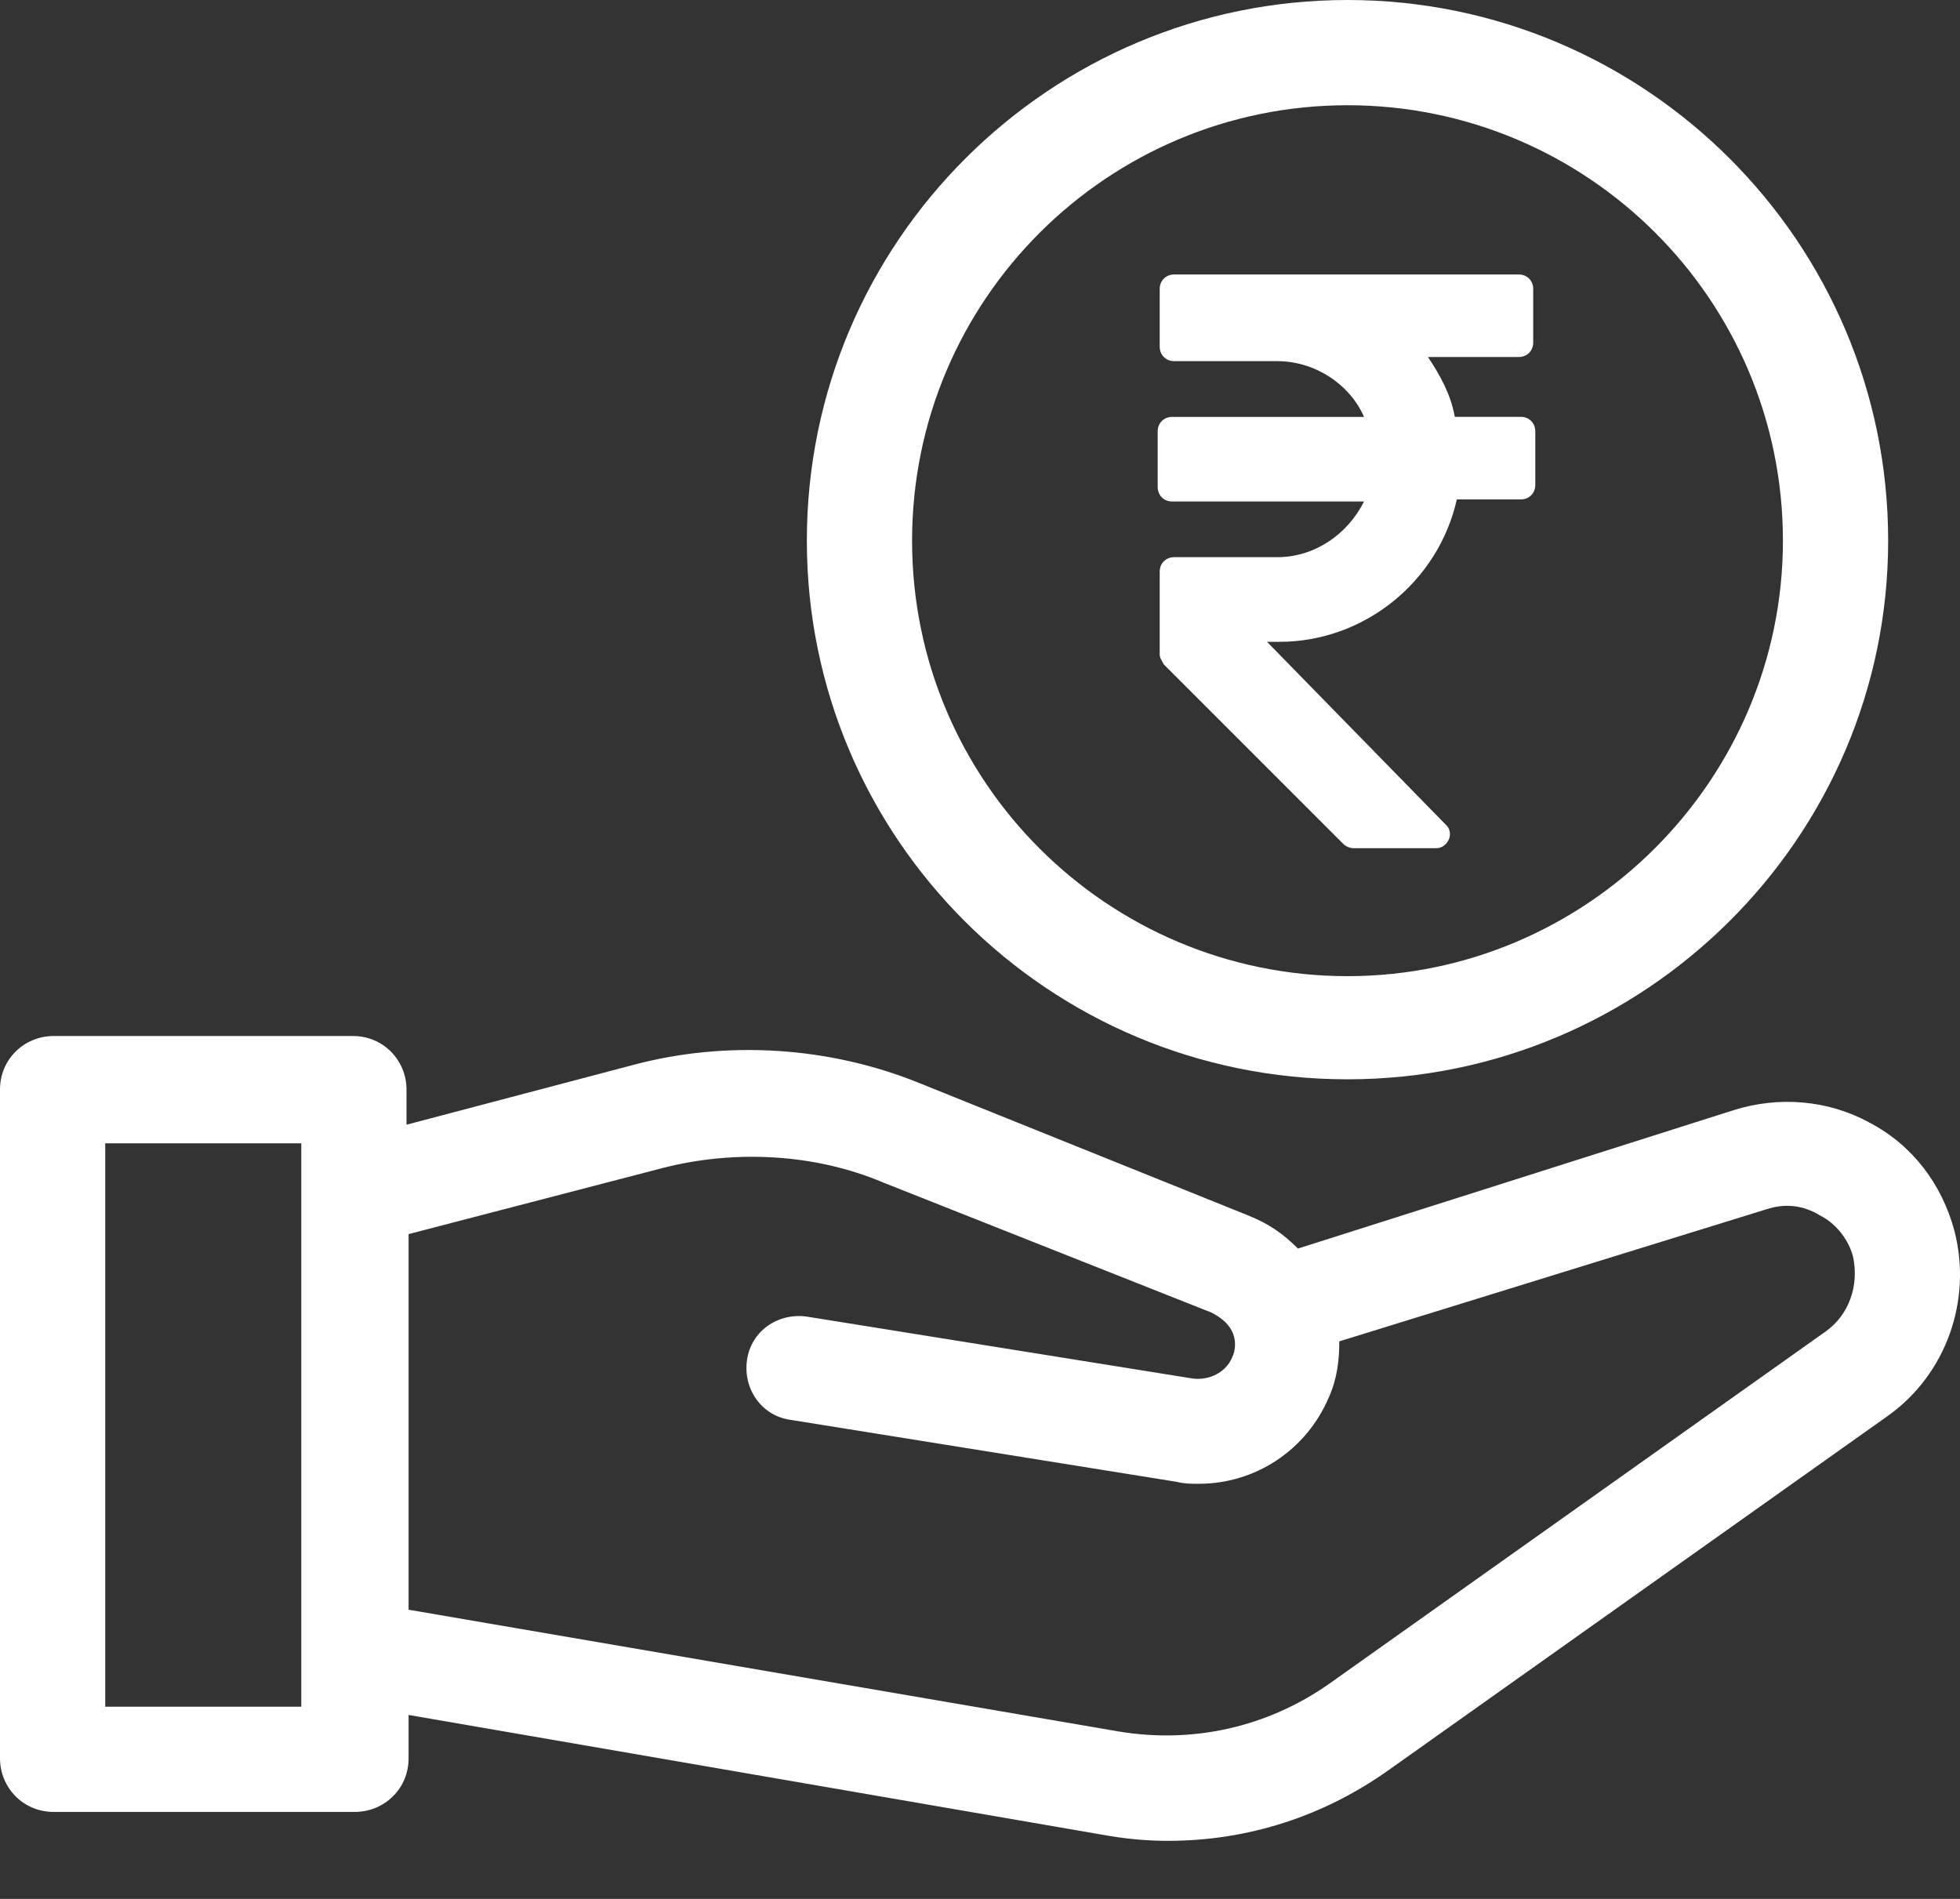
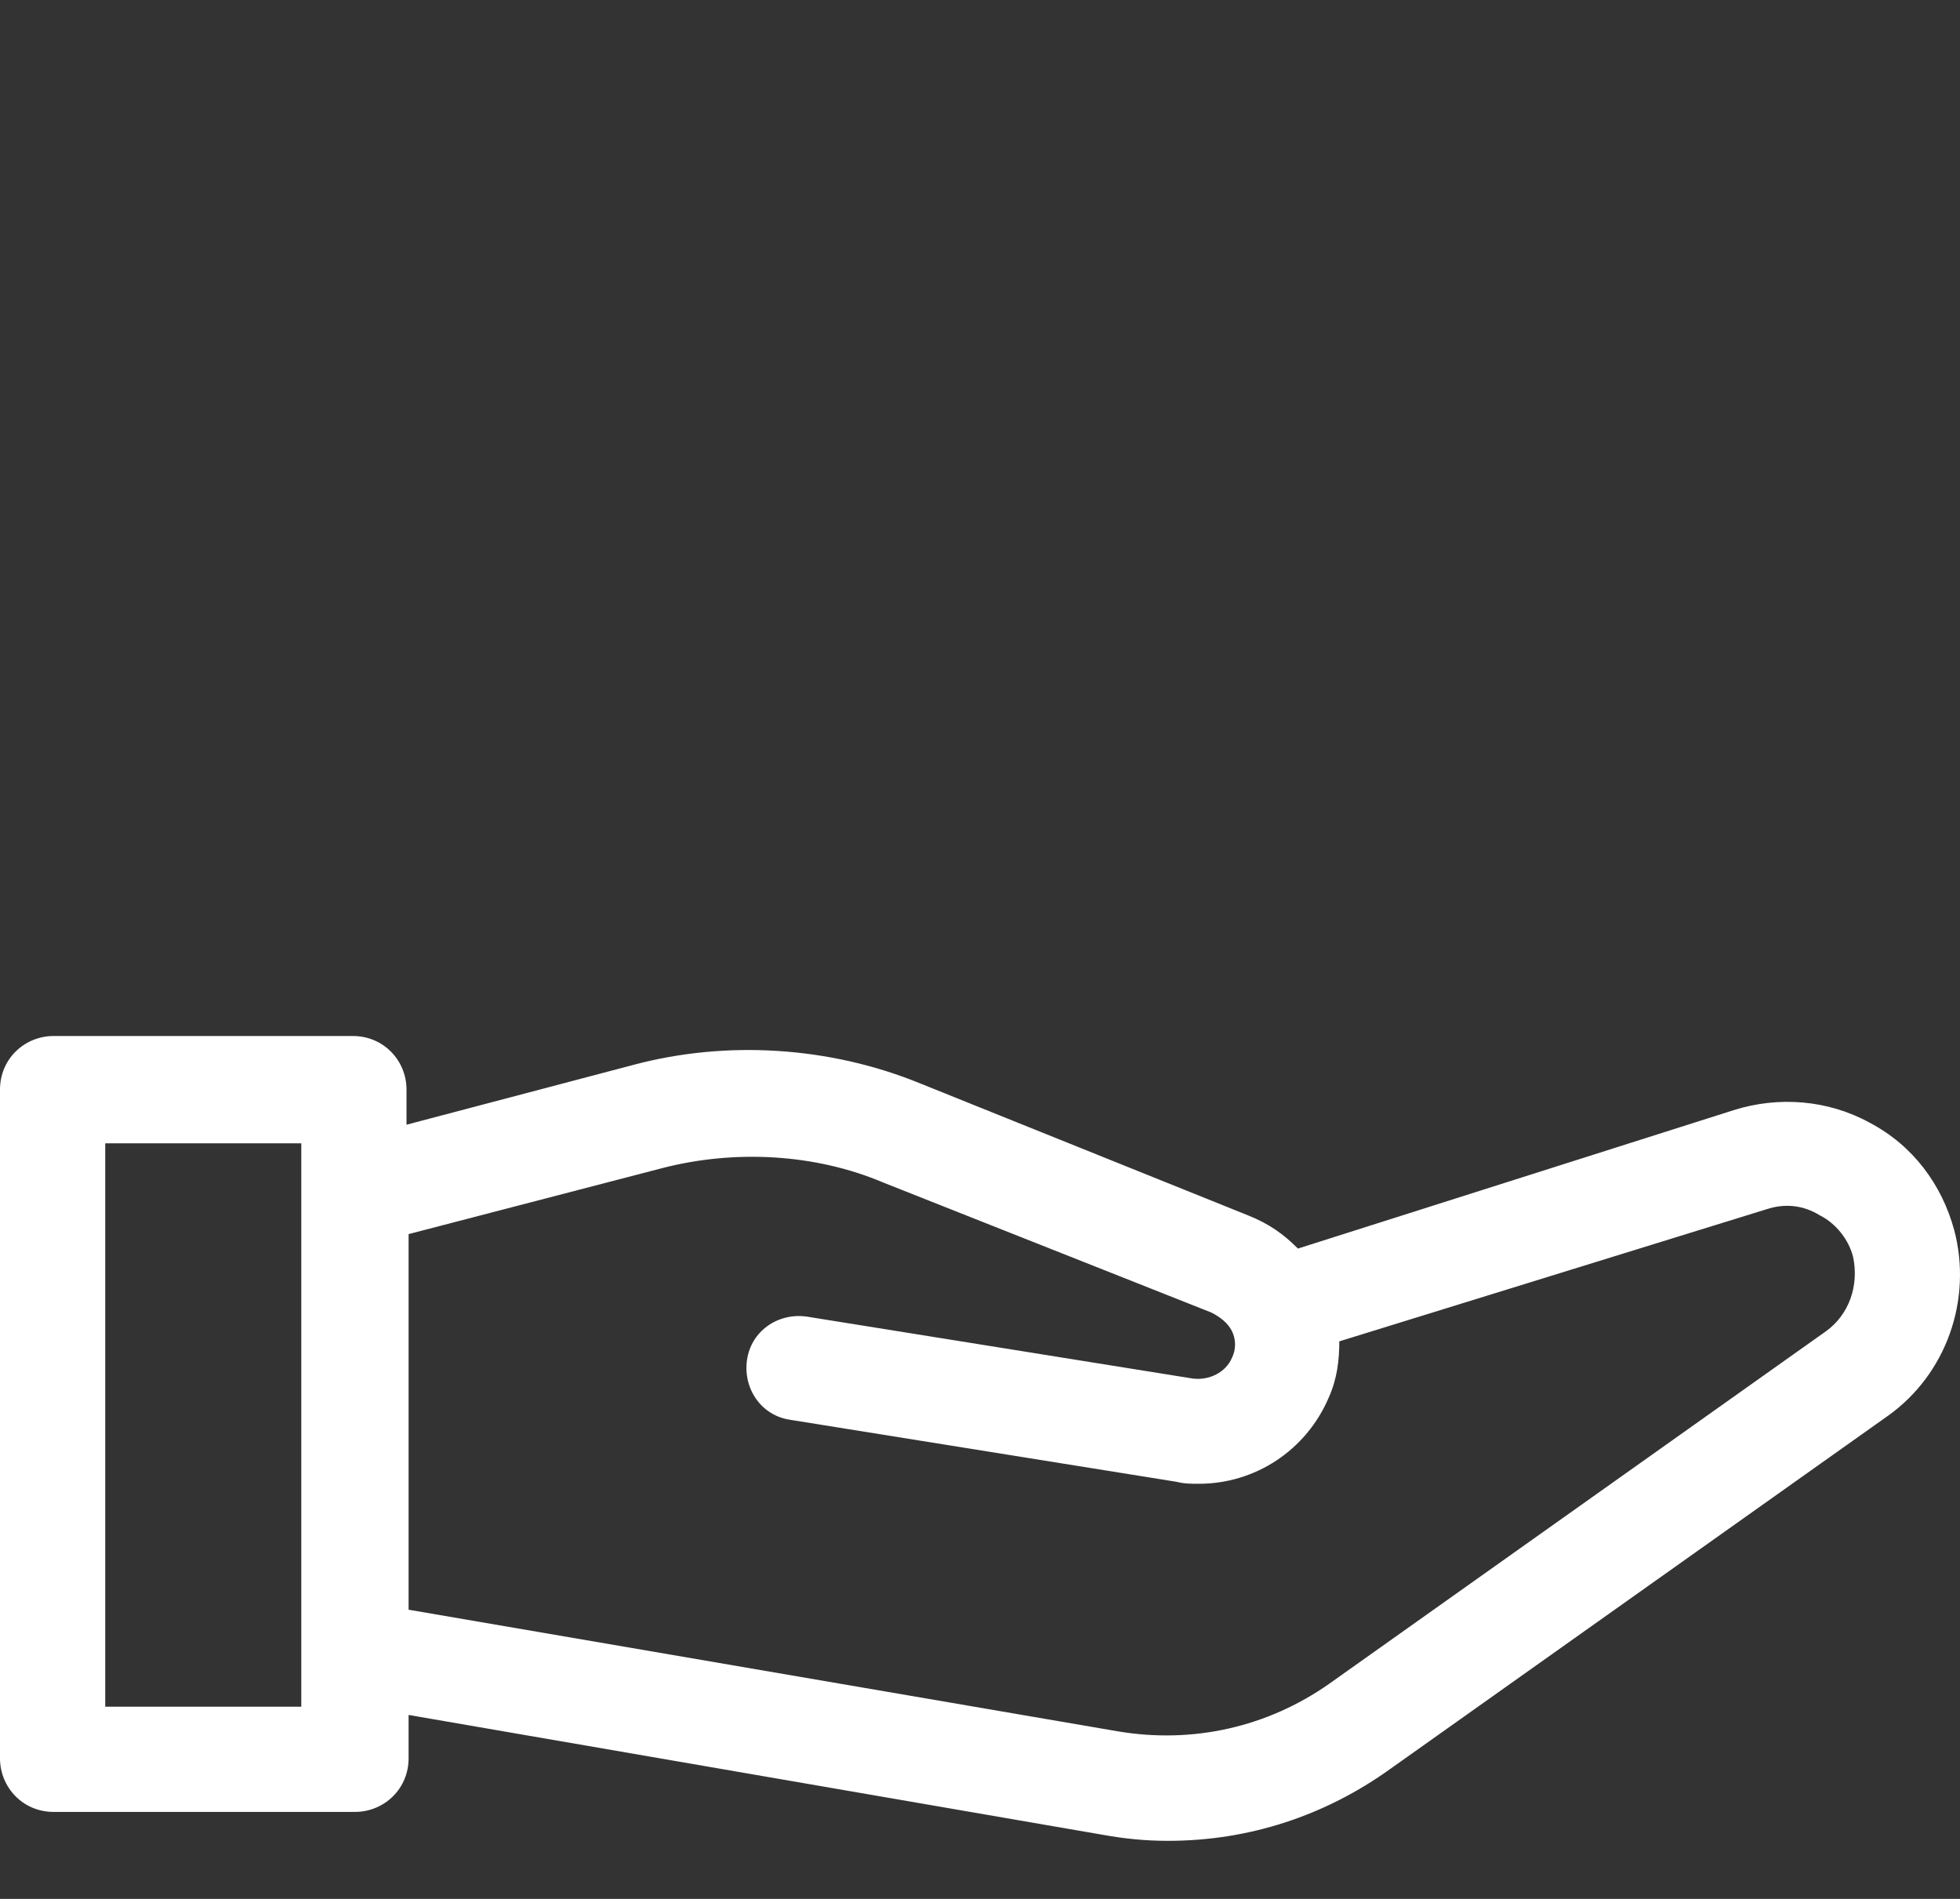
<svg xmlns="http://www.w3.org/2000/svg" width="32" height="31" viewBox="0 0 32 31" fill="none">
  <rect x="0" y="0" width="32" height="31" fill="#333333" stroke="none" />
  <path fill-rule="evenodd" clip-rule="evenodd" d="M31.905 20.08C31.703 19.338 31.231 18.698 30.524 18.328C29.85 17.957 29.041 17.89 28.3 18.125L21.191 20.383C20.955 20.147 20.72 19.979 20.383 19.844L15.026 17.688C13.543 17.081 11.859 16.98 10.343 17.384L6.637 18.361V17.788C6.637 17.317 6.266 16.913 5.761 16.913H0.876C0.404 16.913 0 17.283 0 17.788V28.704C0 29.176 0.371 29.58 0.876 29.58H5.795C6.266 29.58 6.671 29.209 6.671 28.704V27.997L17.991 29.951C18.361 30.018 18.698 30.052 19.069 30.052C20.383 30.052 21.629 29.648 22.707 28.872L30.827 23.111C31.77 22.438 32.208 21.225 31.905 20.079L31.905 20.08ZM4.919 27.862H1.718V18.665H4.919L4.919 27.862ZM21.697 27.491L29.816 21.73L29.816 21.73C30.187 21.461 30.355 20.989 30.254 20.517C30.186 20.248 29.984 19.978 29.715 19.843C29.445 19.675 29.142 19.641 28.839 19.742L21.866 21.898C21.866 22.202 21.832 22.505 21.697 22.808C21.326 23.684 20.484 24.223 19.575 24.223C19.44 24.223 19.338 24.223 19.204 24.19L12.904 23.179C12.432 23.112 12.129 22.674 12.196 22.202C12.263 21.73 12.701 21.427 13.173 21.494L19.473 22.505C19.743 22.539 20.012 22.404 20.113 22.168C20.181 22.033 20.181 21.865 20.113 21.73C20.046 21.595 19.911 21.494 19.776 21.427L14.42 19.305C13.308 18.833 11.994 18.765 10.815 19.069L6.671 20.147V26.279L18.26 28.266C19.473 28.468 20.686 28.199 21.697 27.491Z" fill="white" />
-   <path fill-rule="evenodd" clip-rule="evenodd" d="M30.827 8.827C30.827 13.678 26.851 17.62 22 17.62C17.115 17.62 13.173 13.678 13.173 8.827C13.173 3.942 17.148 0 22 0C26.852 0 30.827 3.942 30.827 8.827ZM29.109 8.827C29.109 4.885 25.908 1.718 22 1.718C18.092 1.718 14.891 4.885 14.891 8.827C14.891 12.769 18.092 15.936 22 15.936C25.908 15.936 29.109 12.735 29.109 8.827Z" fill="white" />
-   <path d="M21.933 13.779C21.966 13.813 22.034 13.847 22.101 13.847H23.448C23.55 13.847 23.617 13.779 23.651 13.712C23.684 13.645 23.684 13.544 23.617 13.476L20.686 10.478H20.888C22.27 10.478 23.482 9.501 23.785 8.153H24.83C24.965 8.153 25.066 8.052 25.066 7.917V7.041C25.066 6.907 24.965 6.805 24.83 6.805H23.752C23.684 6.435 23.516 6.132 23.314 5.828H24.796C24.931 5.828 25.032 5.727 25.032 5.592V4.717C25.032 4.582 24.931 4.481 24.796 4.481H19.17C19.035 4.481 18.934 4.582 18.934 4.717V5.66C18.934 5.795 19.035 5.896 19.17 5.896H20.855C21.461 5.896 22.034 6.266 22.27 6.806H19.136C19.002 6.806 18.901 6.907 18.901 7.041V7.951C18.901 8.085 19.002 8.187 19.136 8.187H22.27C22 8.726 21.461 9.096 20.855 9.096H19.17C19.035 9.096 18.934 9.197 18.934 9.332V10.68C18.934 10.747 18.968 10.781 19.002 10.848L21.933 13.779Z" fill="white" />
</svg>